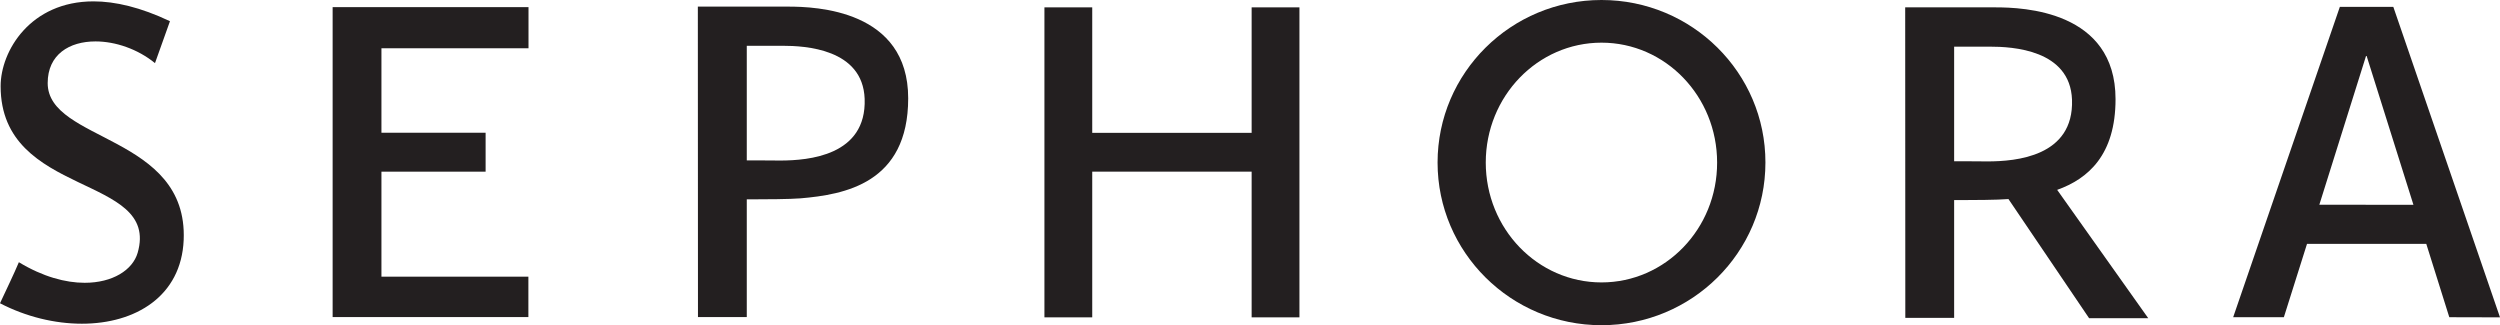
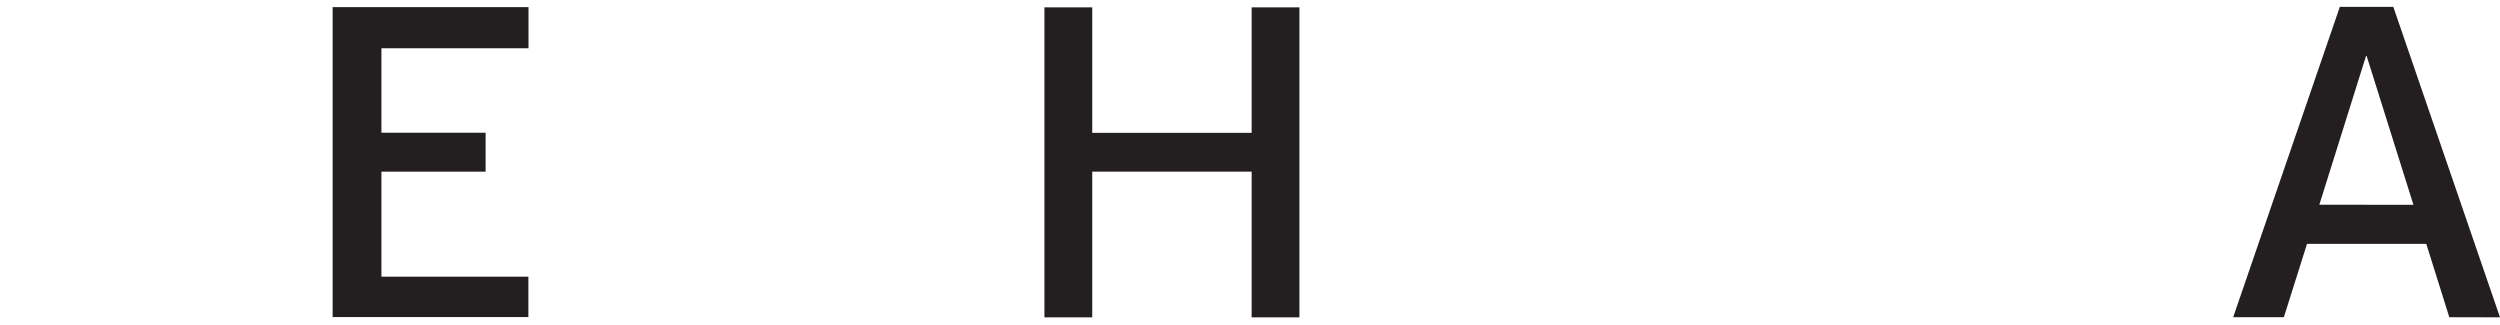
<svg xmlns="http://www.w3.org/2000/svg" width="246" height="32" viewBox="0 0 246 32" fill="none">
  <path d="M235.502 0.675H230.241L219.744 31.214H224.732L227.01 23.997H238.746L241.011 31.214L246 31.227L235.502 0.675ZM237.483 20.155L228.223 20.143L232.816 5.511H232.878L237.483 20.155Z" fill="#231F20" />
-   <path d="M9.198 0.135C2.983 0.135 0.062 5.02 0.062 8.482C0.062 19.504 15.796 17.111 13.543 24.881C13.048 26.575 11.079 27.827 8.331 27.827C6.462 27.827 4.221 27.237 1.857 25.801C1.374 26.955 0.681 28.379 0 29.84C2.575 31.178 5.41 31.853 8.059 31.853C13.332 31.853 17.838 29.152 18.074 23.616C18.507 13.257 4.692 13.981 4.692 8.175C4.692 5.364 6.821 4.075 9.396 4.075C11.352 4.075 13.555 4.824 15.251 6.211C16.625 2.381 16.724 2.087 16.724 2.087C13.828 0.712 11.327 0.135 9.198 0.135Z" fill="#231F20" />
  <path d="M52.005 0.7H32.731V31.202H51.993V27.225H37.534V16.89C37.534 16.89 46.051 16.89 47.784 16.89V13.06H37.534V4.75H52.005V0.7Z" fill="#231F20" />
  <path d="M127.865 0.724H123.161V13.072H107.476V0.724H102.772V31.227H107.476V16.89H123.161V31.227H127.865V0.724Z" fill="#231F20" />
-   <path d="M157.588 0C148.675 0 141.457 7.168 141.457 15.994C141.457 24.832 148.687 32 157.588 32C166.501 32 173.718 24.832 173.718 15.994C173.73 7.168 166.501 0 157.588 0ZM157.588 27.79C151.299 27.79 146.199 22.512 146.199 15.994C146.199 9.476 151.299 4.198 157.588 4.198C163.876 4.198 168.964 9.476 168.964 15.994C168.976 22.512 163.876 27.79 157.588 27.79Z" fill="#231F20" />
-   <path d="M77.543 0.651C77.321 0.651 77.135 0.651 77.011 0.651H68.668L68.68 31.202H73.483C73.483 31.202 73.483 25.359 73.483 19.615C73.483 19.615 73.706 19.615 74.065 19.615C75.216 19.615 77.754 19.603 78.769 19.517C83.077 19.148 89.366 18.056 89.366 9.672C89.366 0.97 80.292 0.651 77.543 0.651ZM75.055 15.785C74.56 15.785 74.09 15.785 73.483 15.785C73.483 10.09 73.483 4.505 73.483 4.505H76.343C76.491 4.505 76.726 4.505 77.011 4.505C79.215 4.505 84.897 4.799 85.082 9.722C85.281 15.343 79.512 15.785 76.826 15.797C76.083 15.785 75.55 15.785 75.055 15.785Z" fill="#231F20" />
-   <path d="M196.347 0.724C196.124 0.724 195.938 0.724 195.815 0.724H187.471L187.483 31.276H192.287C192.287 31.276 192.287 25.433 192.287 19.689C192.287 19.689 192.522 19.689 192.905 19.689C194.069 19.689 196.57 19.676 197.572 19.59H197.634L205.569 31.313H211.388L202.425 18.682C205.483 17.59 208.169 15.233 208.169 9.758C208.169 1.056 199.095 0.724 196.347 0.724ZM193.859 15.871C193.364 15.871 192.893 15.871 192.287 15.871C192.287 10.176 192.287 4.591 192.287 4.591H195.146C195.295 4.591 195.53 4.591 195.815 4.591C198.018 4.591 203.7 4.885 203.886 9.807C204.084 15.429 198.315 15.871 195.629 15.883C194.886 15.871 194.354 15.871 193.859 15.871Z" fill="#231F20" />
</svg>